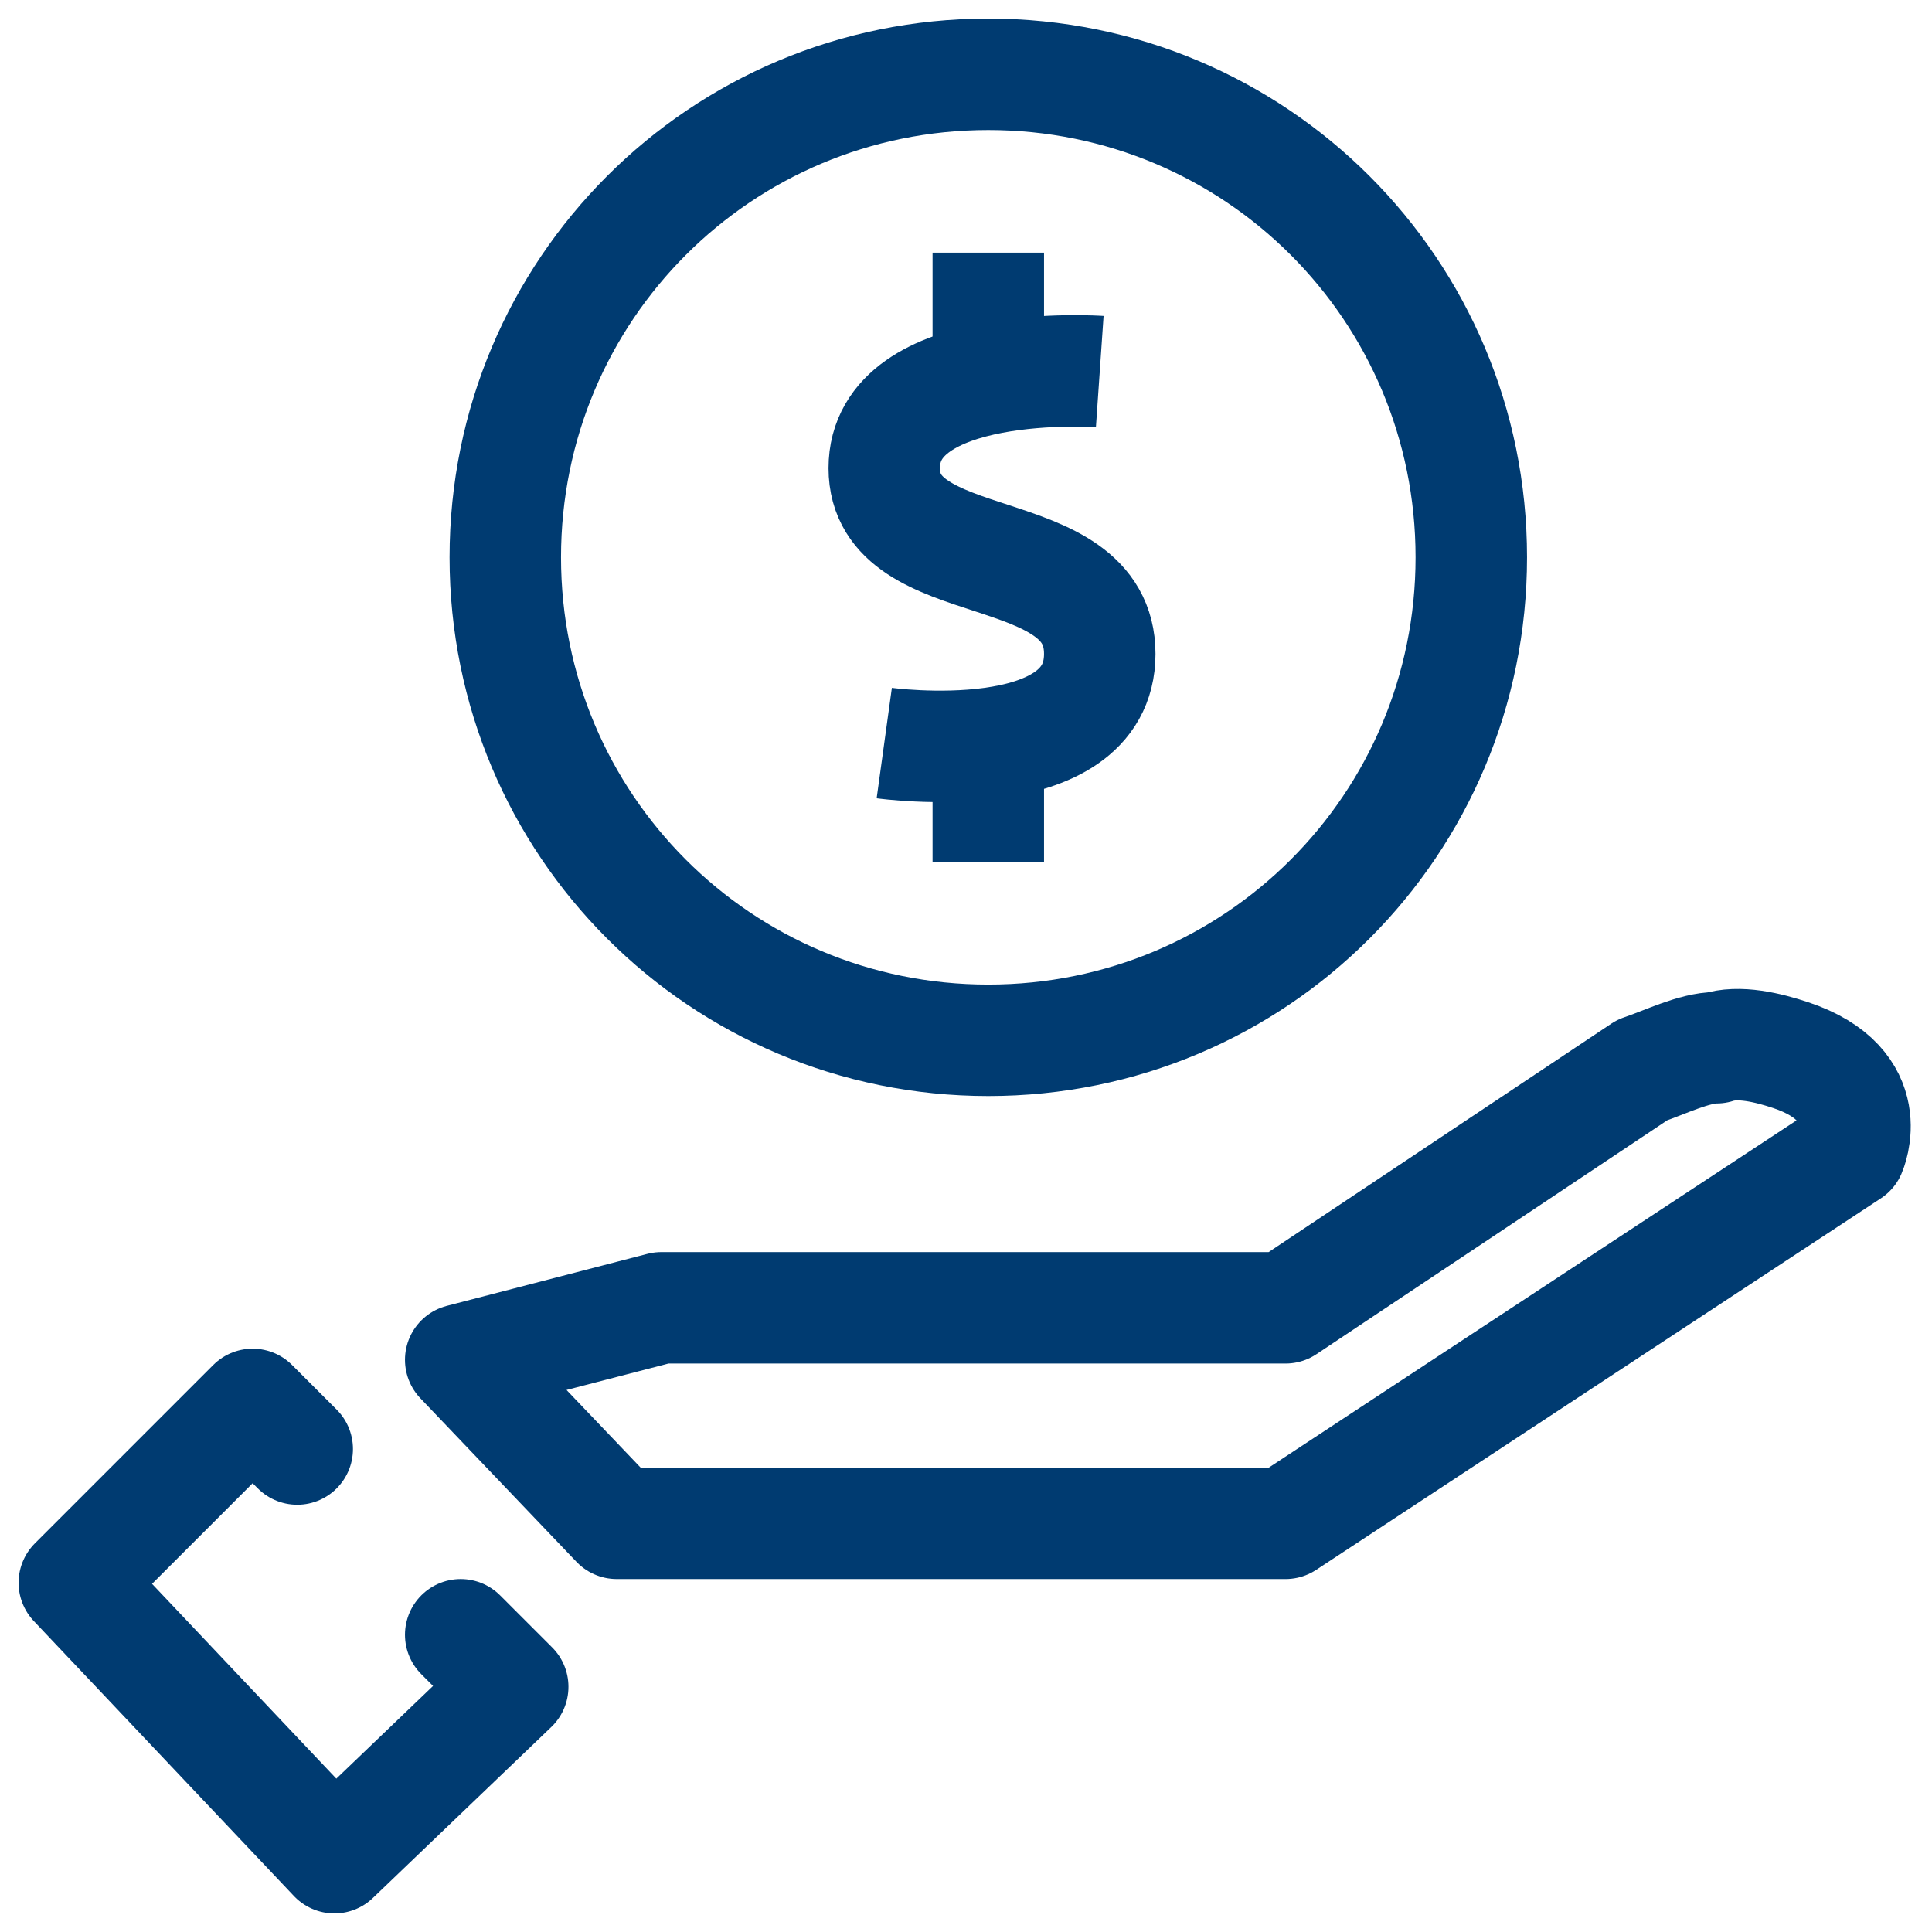
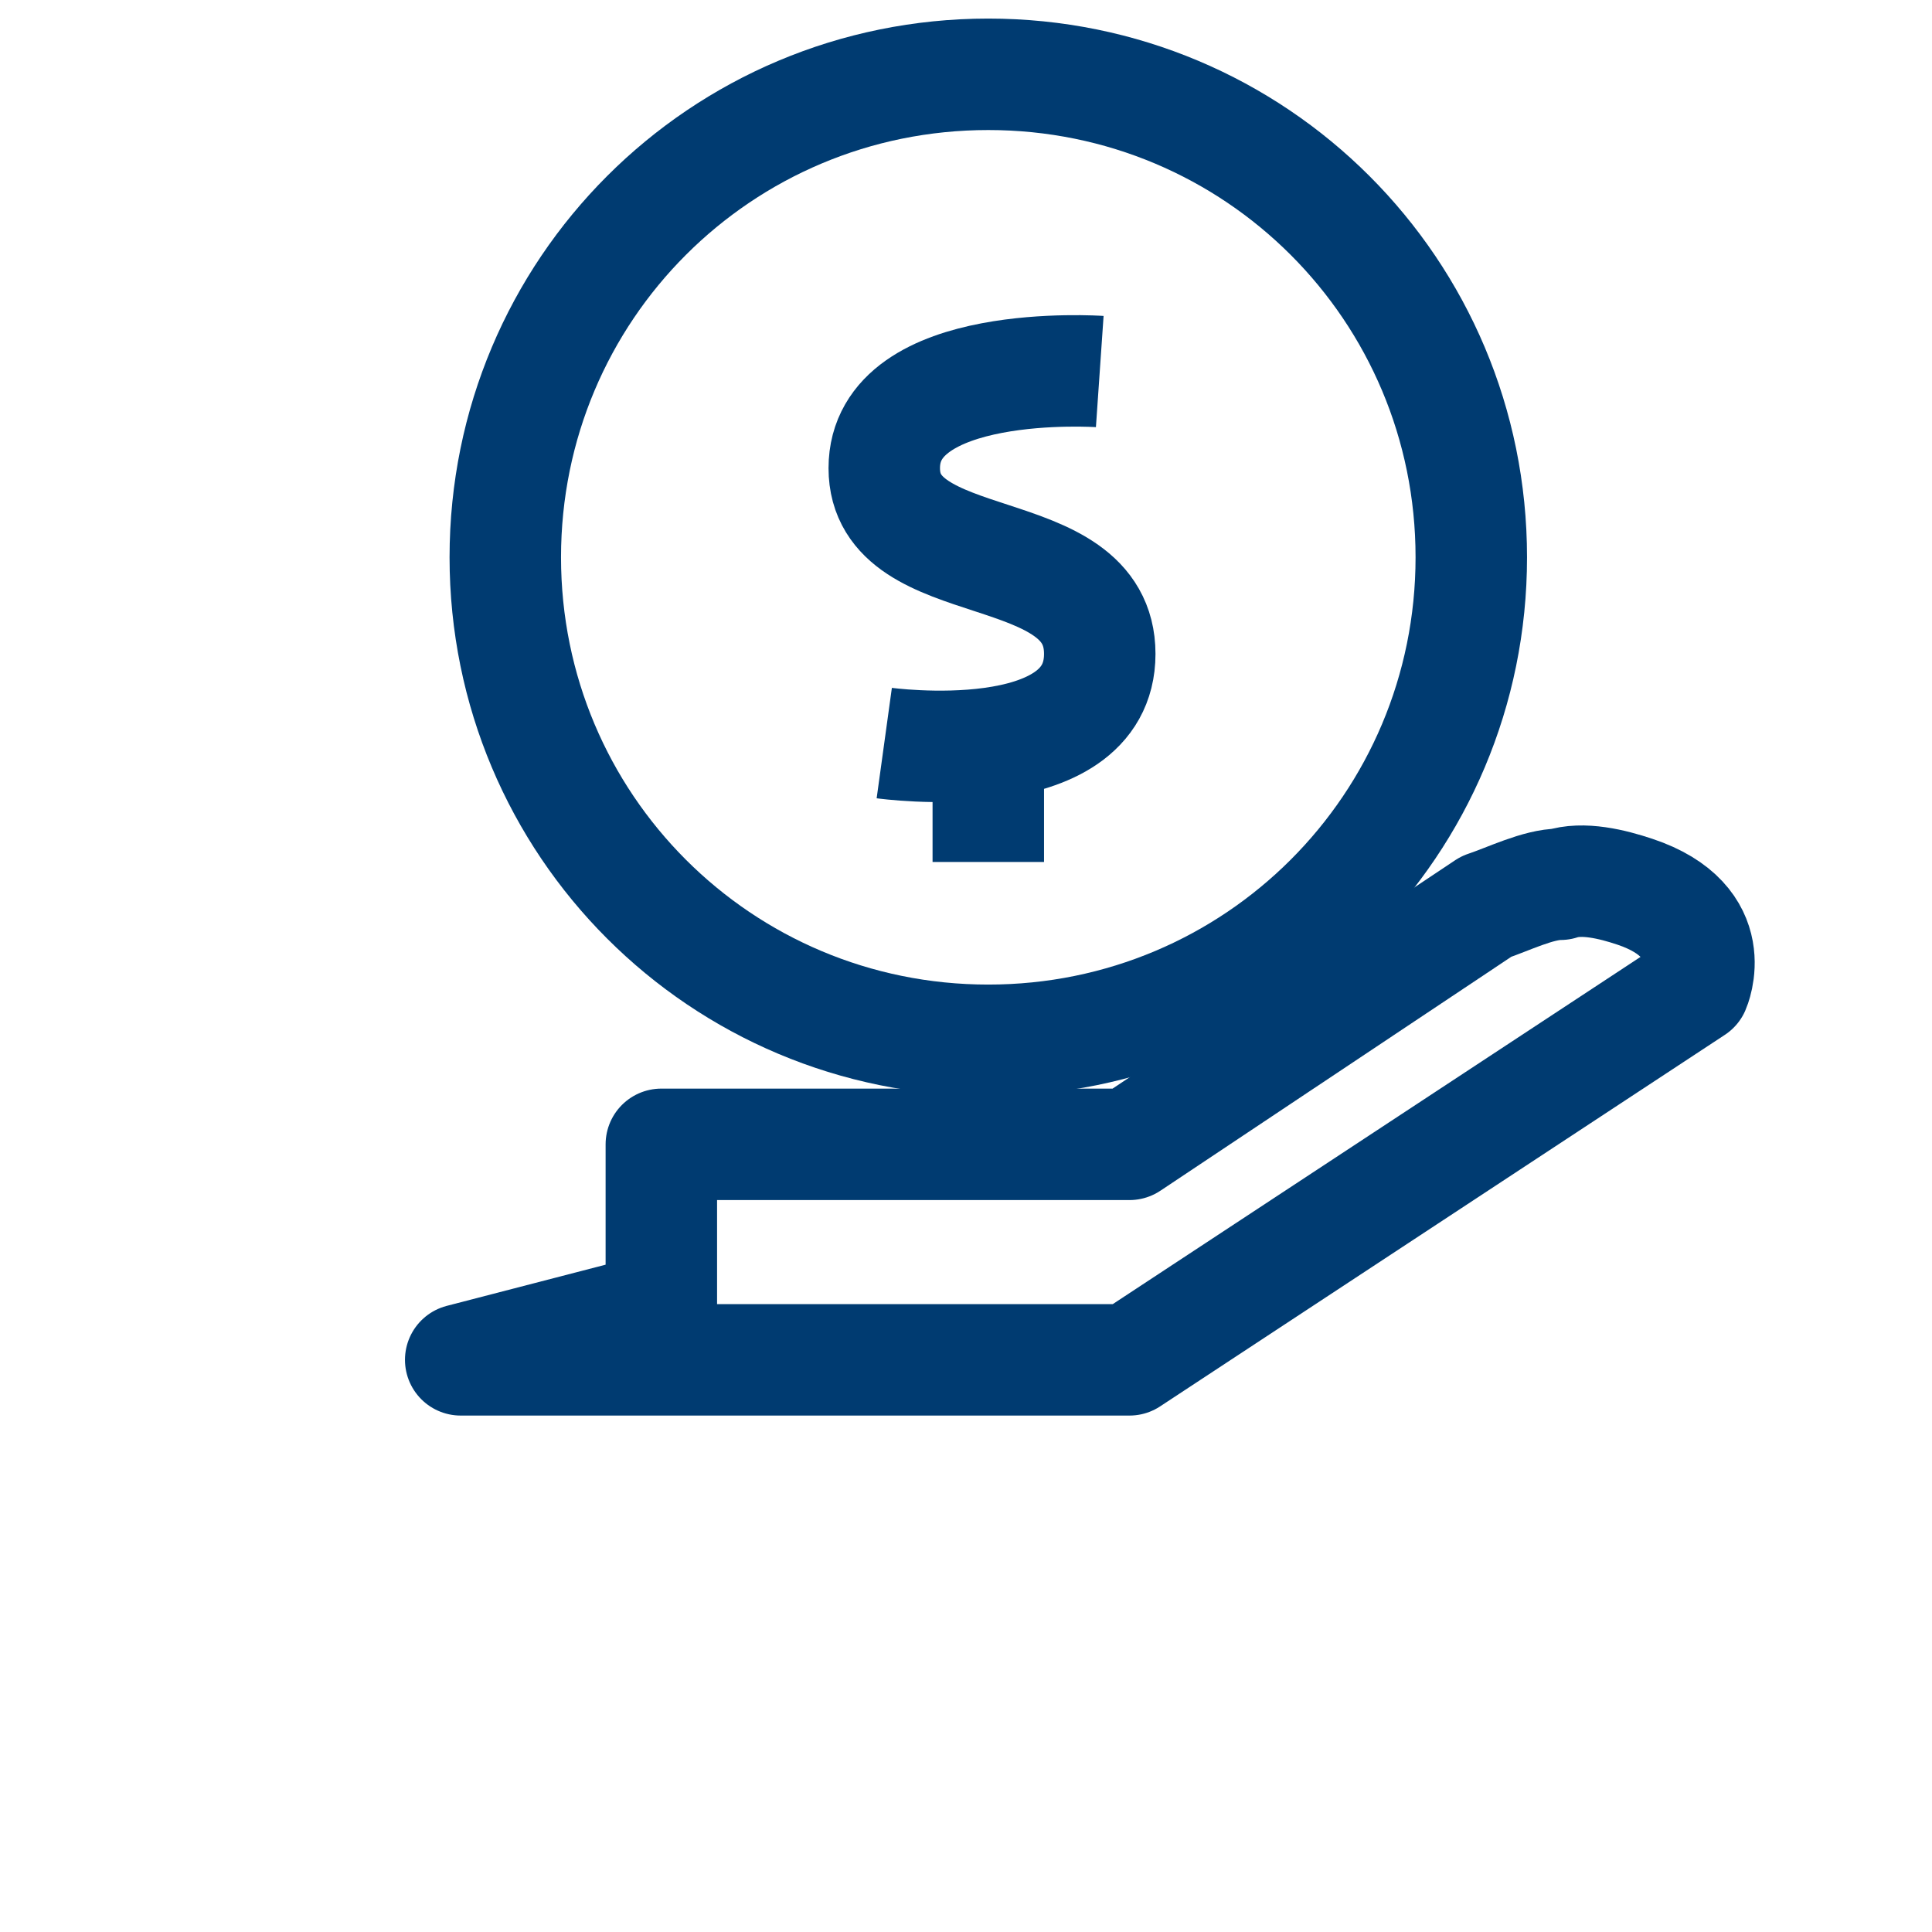
<svg xmlns="http://www.w3.org/2000/svg" version="1.1" id="Camada_1" x="0px" y="0px" viewBox="0 0 26 26" style="enable-background:new 0 0 26 26;" xml:space="preserve">
  <style type="text/css">
	.st0{fill:none;stroke:#003B71;stroke-width:1.5;stroke-linecap:round;stroke-linejoin:round;}
	.st1{fill:none;stroke:#003B71;stroke-width:1.5;}
</style>
  <g>
-     <path class="st0" d="M8.9,17.6l-2.7,0.7l2.1,2.2l9,0l7.6-5c0,0,0.4-0.9-0.8-1.3c-0.3-0.1-0.7-0.2-1-0.1c-0.3,0-0.7,0.2-1,0.3   l-4.8,3.2H8.9z" />
-     <path class="st0" d="M4,19.5l-0.6-0.6L1,21.3L4.5,25l2.4-2.3l-0.7-0.7" />
+     <path class="st0" d="M8.9,17.6l-2.7,0.7l9,0l7.6-5c0,0,0.4-0.9-0.8-1.3c-0.3-0.1-0.7-0.2-1-0.1c-0.3,0-0.7,0.2-1,0.3   l-4.8,3.2H8.9z" />
    <path class="st1" d="M14.8,5c0,0-2.9-0.2-2.9,1.3s2.9,0.9,2.9,2.5S11.9,10,11.9,10" />
-     <path class="st1" d="M13.3,3.4V5" />
    <path class="st1" d="M13.3,14c3.6,0,6.5-2.9,6.5-6.5c0-3.6-2.9-6.5-6.5-6.5C9.7,1,6.8,3.9,6.8,7.5C6.8,11.1,9.7,14,13.3,14z" />
    <path class="st1" d="M13.3,10v1.6" />
  </g>
</svg>